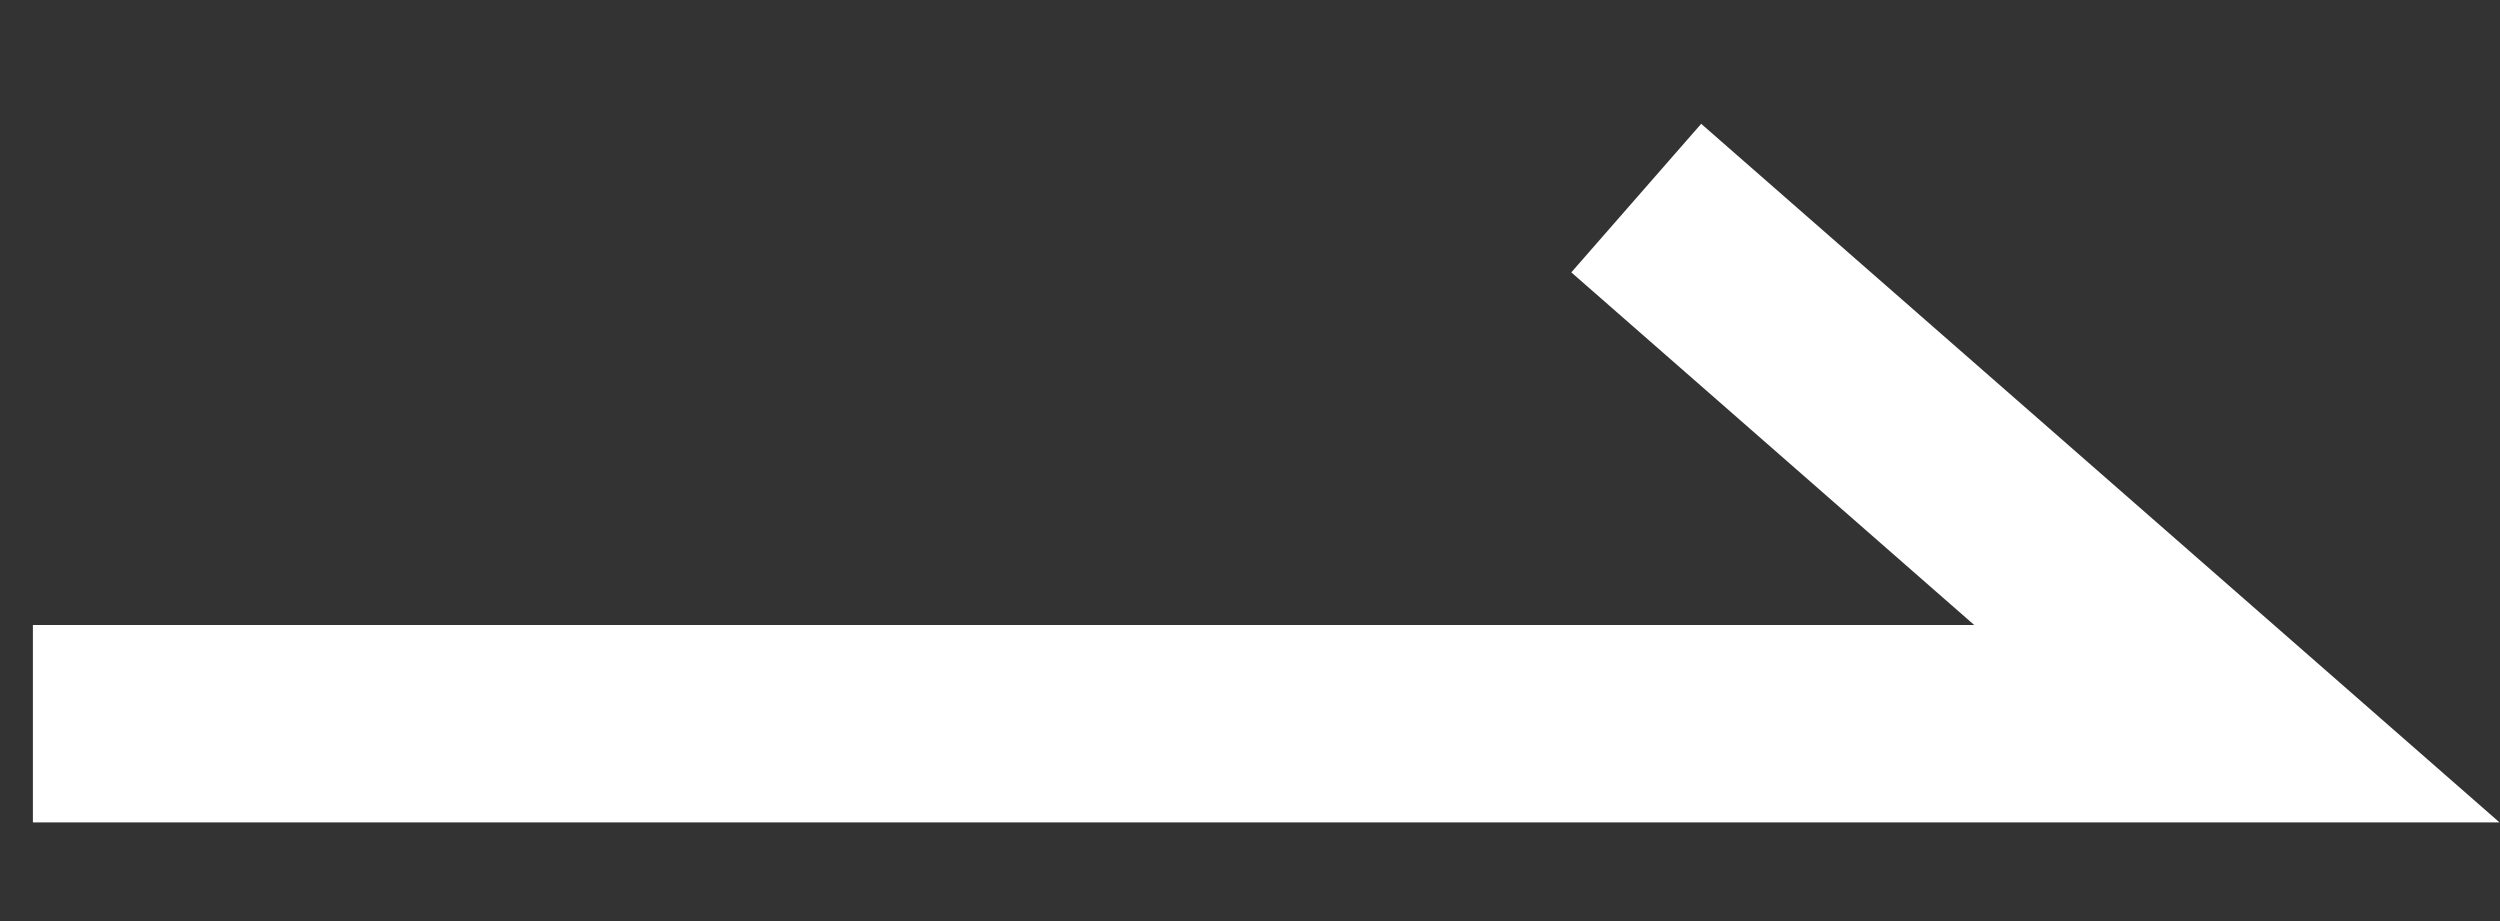
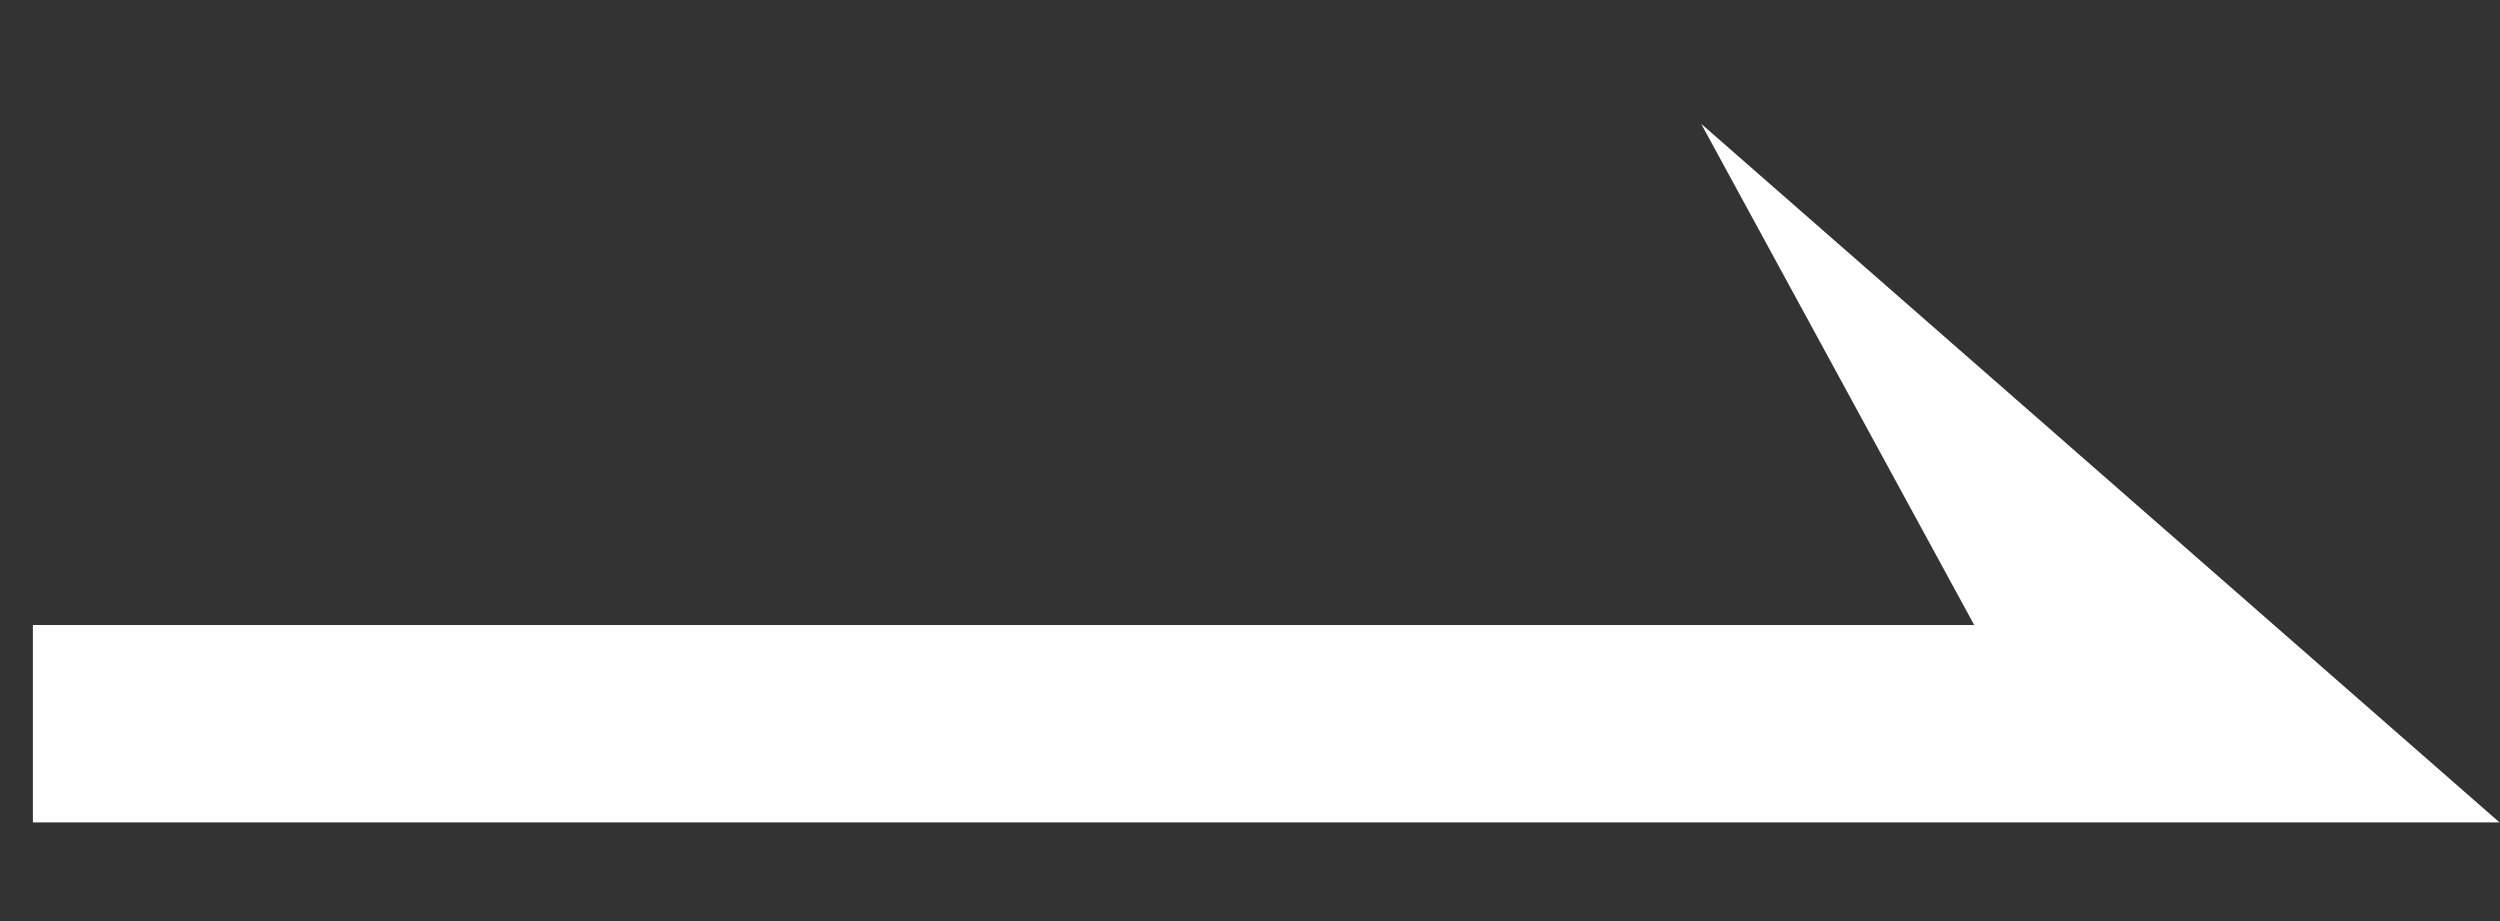
<svg xmlns="http://www.w3.org/2000/svg" width="19" height="7" viewBox="0 0 19 7" fill="none">
  <rect x="0" y="0" width="19" height="7" fill="#333333" stroke="none" />
-   <path fill-rule="evenodd" clip-rule="evenodd" d="M12.929 0.941L18.996 6.25H0.25V4.75H15.004L11.942 2.07L12.929 0.941Z" fill="white" />
+   <path fill-rule="evenodd" clip-rule="evenodd" d="M12.929 0.941L18.996 6.25H0.25V4.75H15.004L12.929 0.941Z" fill="white" />
</svg>